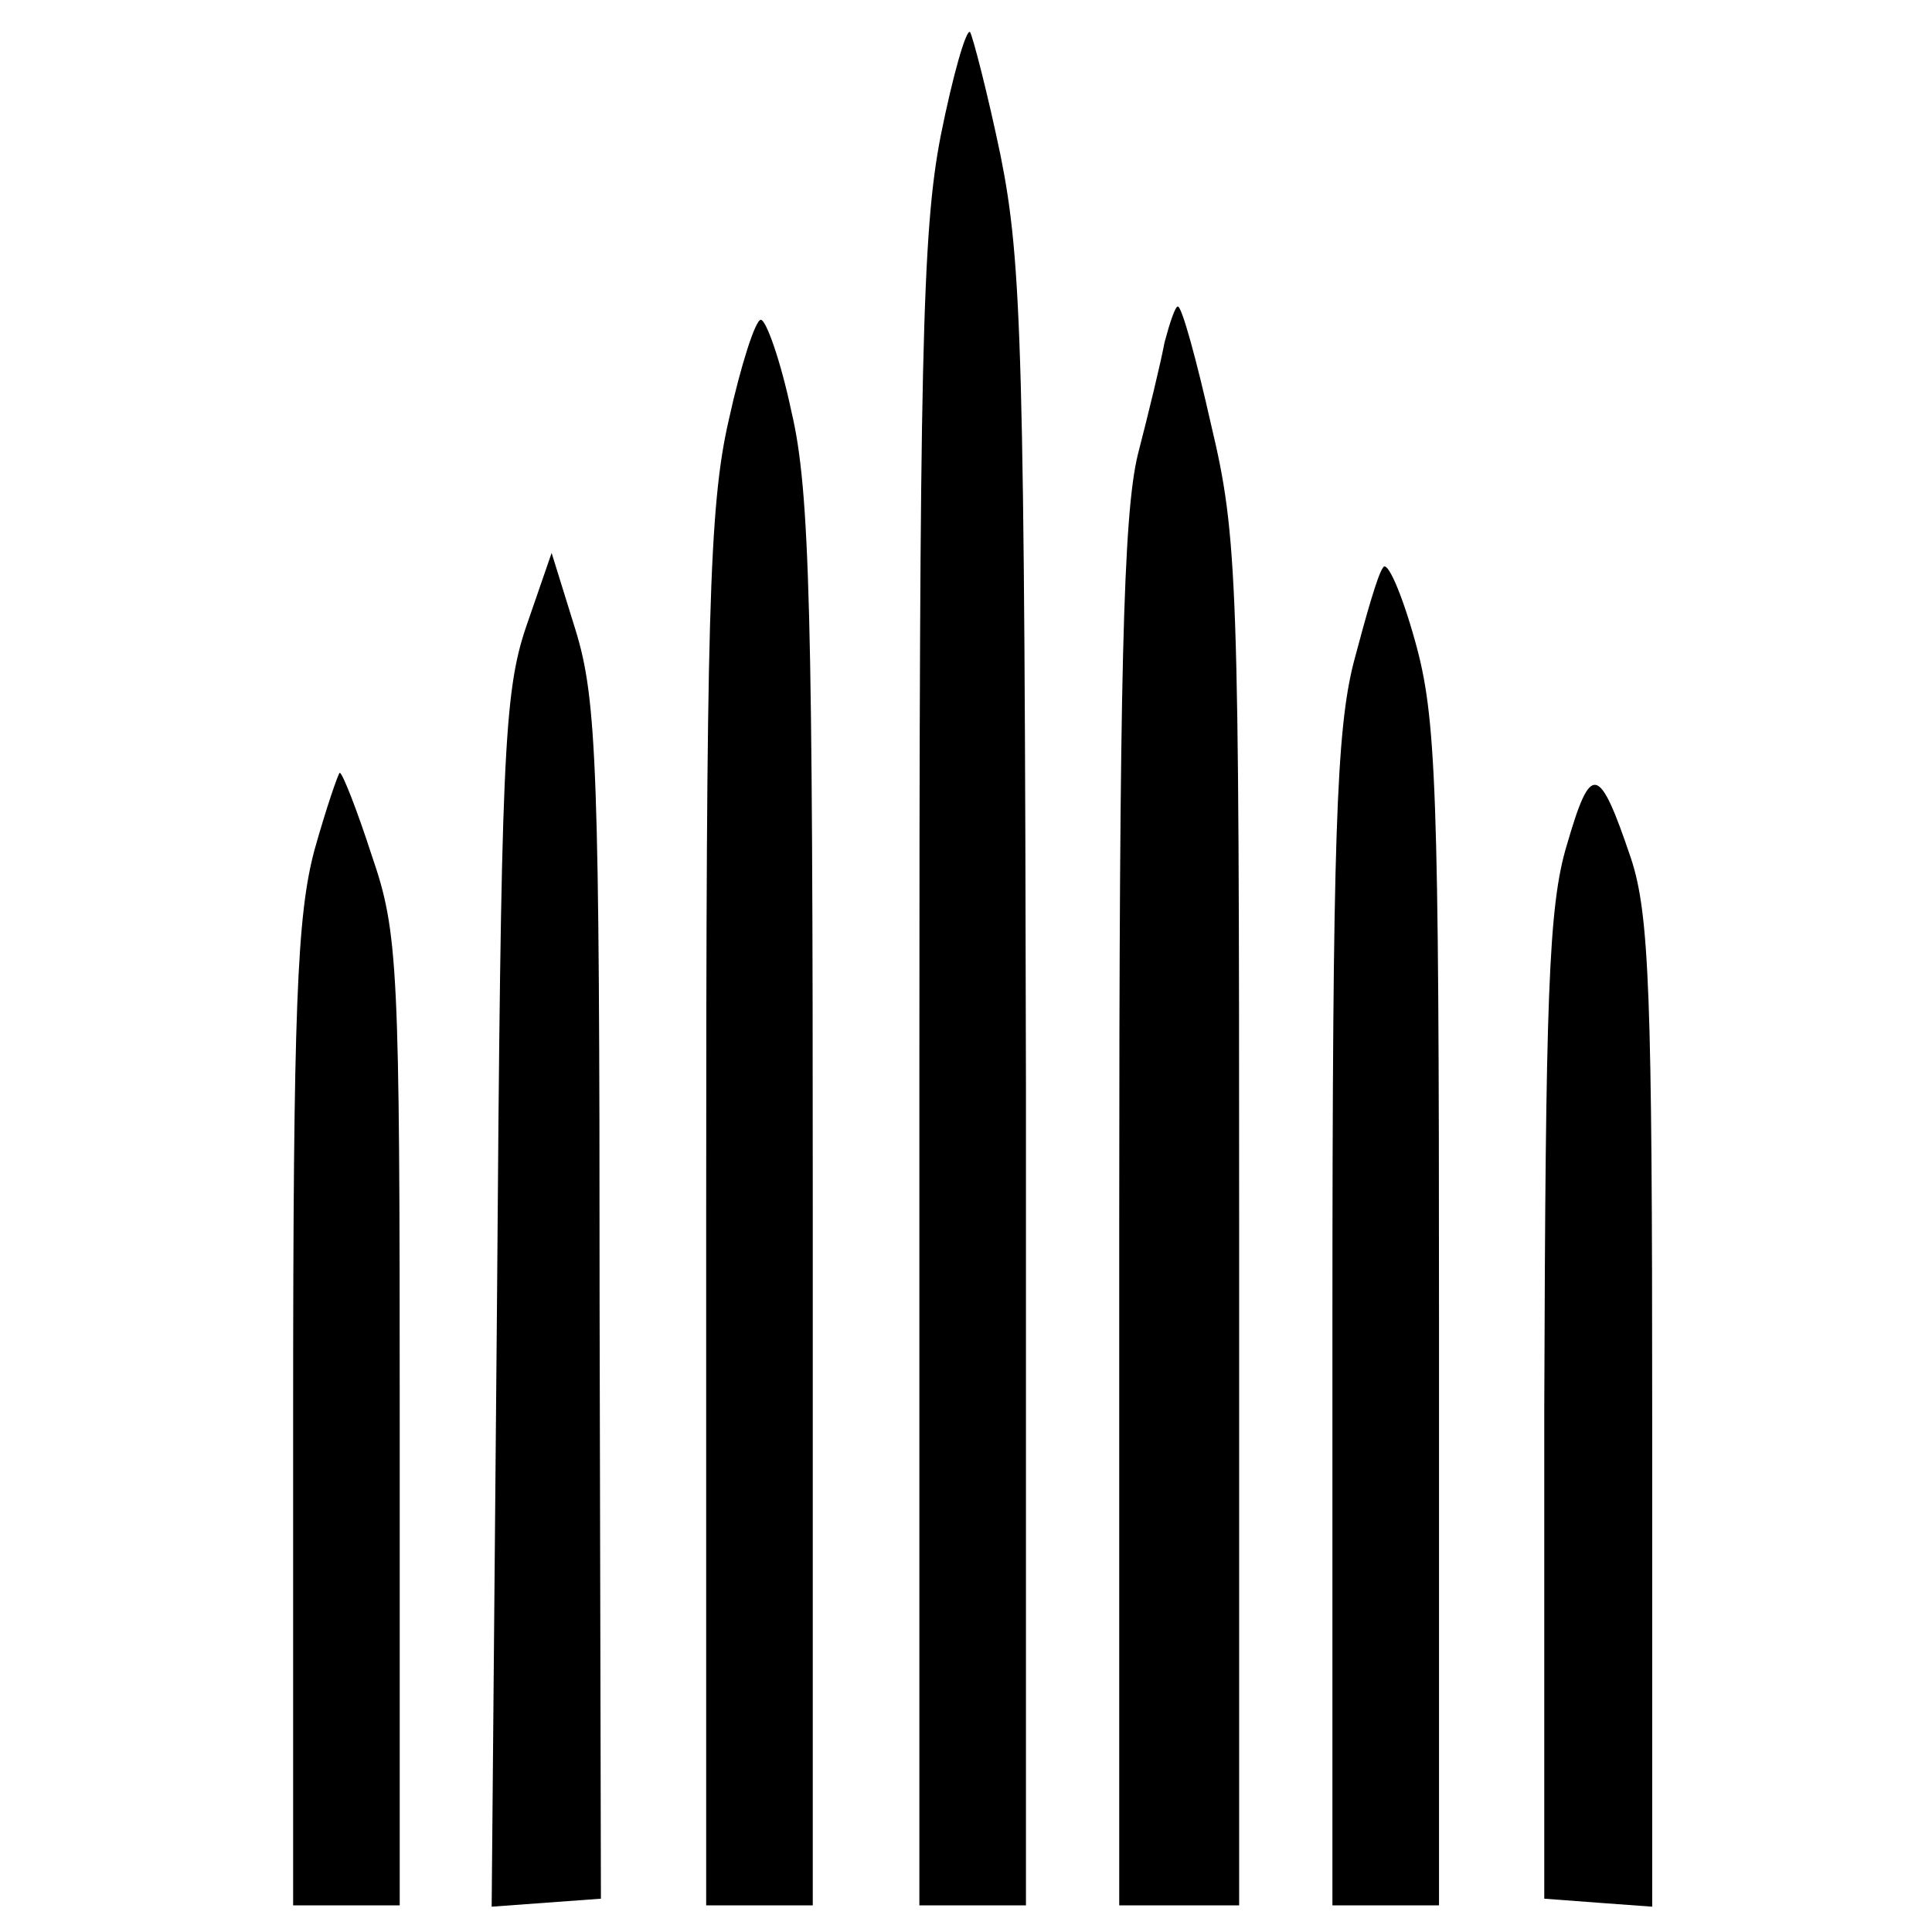
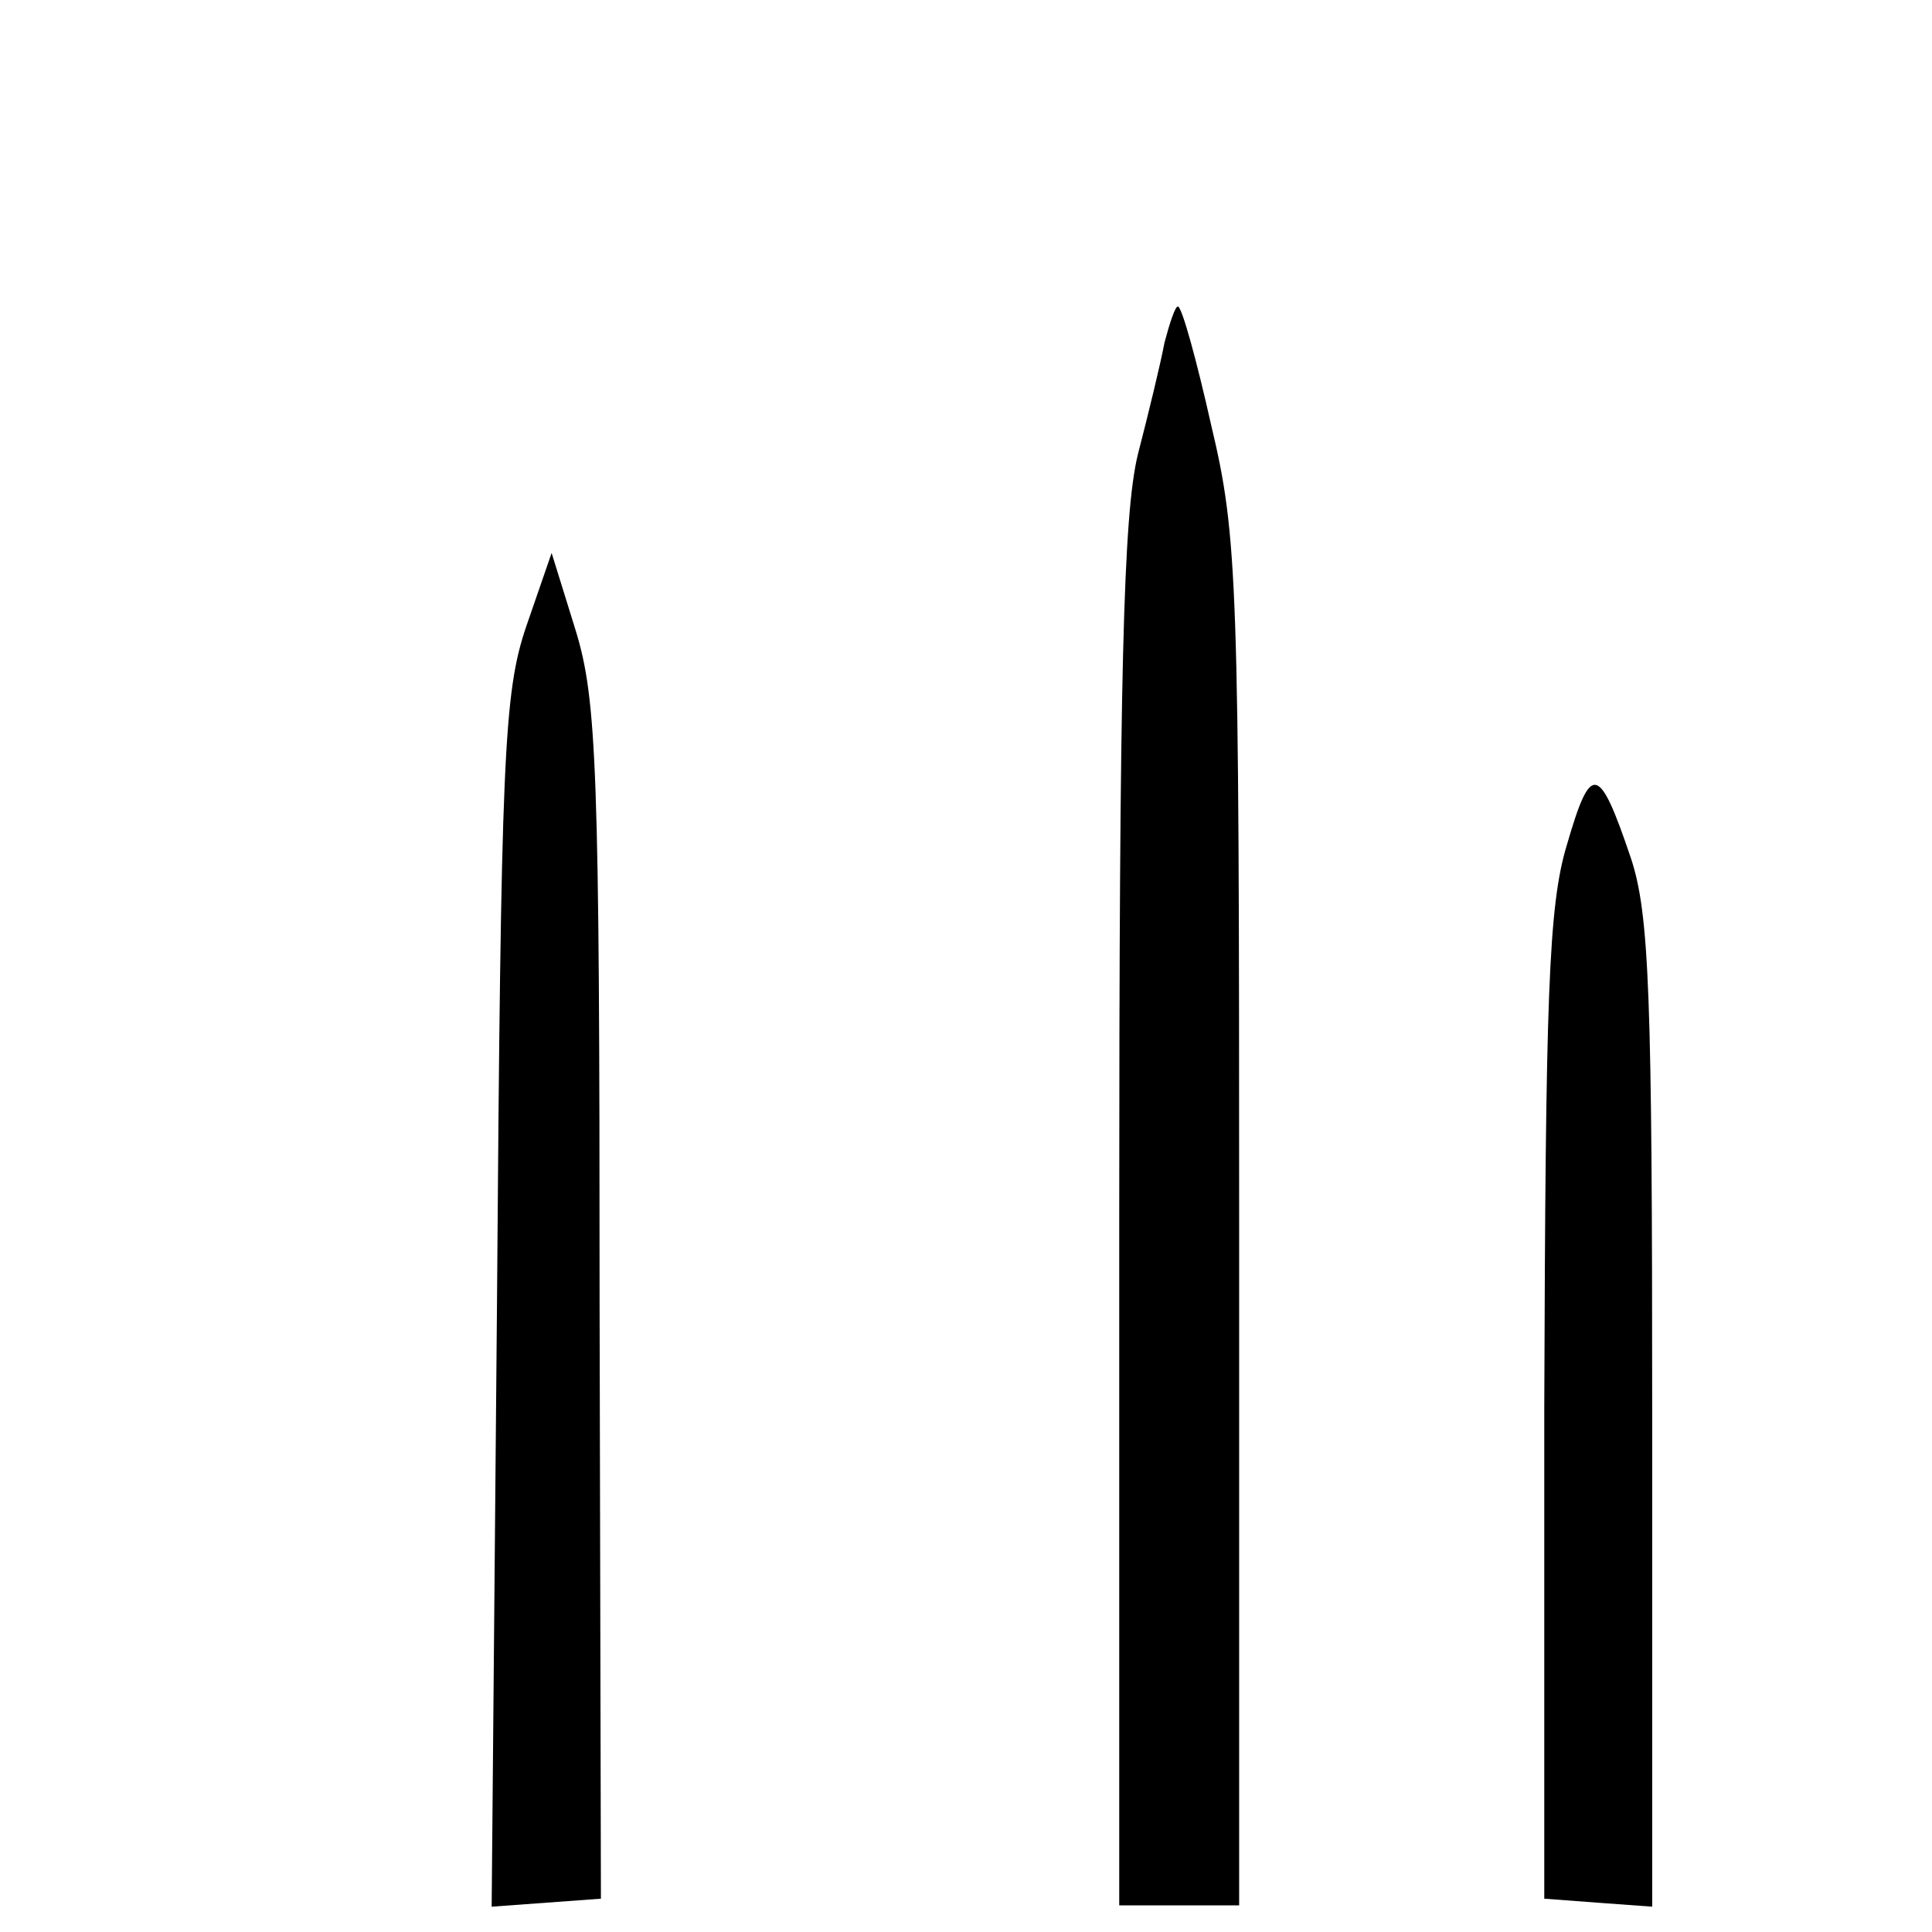
<svg xmlns="http://www.w3.org/2000/svg" version="1.0" width="145pt" height="145pt" viewBox="0 0 145 145" preserveAspectRatio="xMidYMid meet">
  <g transform="translate(0,145) scale(0.1,-0.1)" fill="#000000" stroke="none">
-     <path d="M706 1348 c-14 -72 -16 -168 -16 -705 l0 -623 40 0 40 0 0 613 c-1 554 -3 620 -19 700 -10 48 -21 90 -23 93 -3 2 -13 -33 -22 -78z" />
    <path d="M874 1193 c-3 -16 -12 -53 -20 -84 -11 -45 -14 -165 -14 -573 l0 -516 45 0 45 0 0 511 c0 483 -1 516 -21 600 -11 49 -22 89 -25 89 -2 0 -6 -12 -10 -27z" />
-     <path d="M547 1135 c-15 -65 -17 -149 -17 -595 l0 -520 40 0 40 0 0 526 c0 443 -2 536 -16 595 -8 38 -19 69 -23 69 -4 0 -15 -34 -24 -75z" />
    <path d="M395 980 c-17 -50 -19 -98 -22 -508 l-4 -453 41 3 41 3 -1 447 c0 400 -2 453 -18 505 l-18 58 -19 -55z" />
-     <path d="M1038 1024 c-4 -5 -13 -37 -22 -71 -13 -51 -16 -131 -16 -497 l0 -436 40 0 40 0 0 443 c0 397 -2 449 -18 506 -10 36 -21 61 -24 55z" />
-     <path d="M236 812 c-13 -49 -16 -116 -16 -425 l0 -367 40 0 40 0 0 363 c0 342 -1 367 -21 425 -11 34 -22 62 -24 62 -1 0 -10 -26 -19 -58z" />
    <path d="M1176 816 c-14 -46 -16 -115 -17 -423 l0 -368 40 -3 41 -3 0 369 c0 314 -2 376 -16 418 -24 71 -30 72 -48 10z" />
  </g>
</svg>